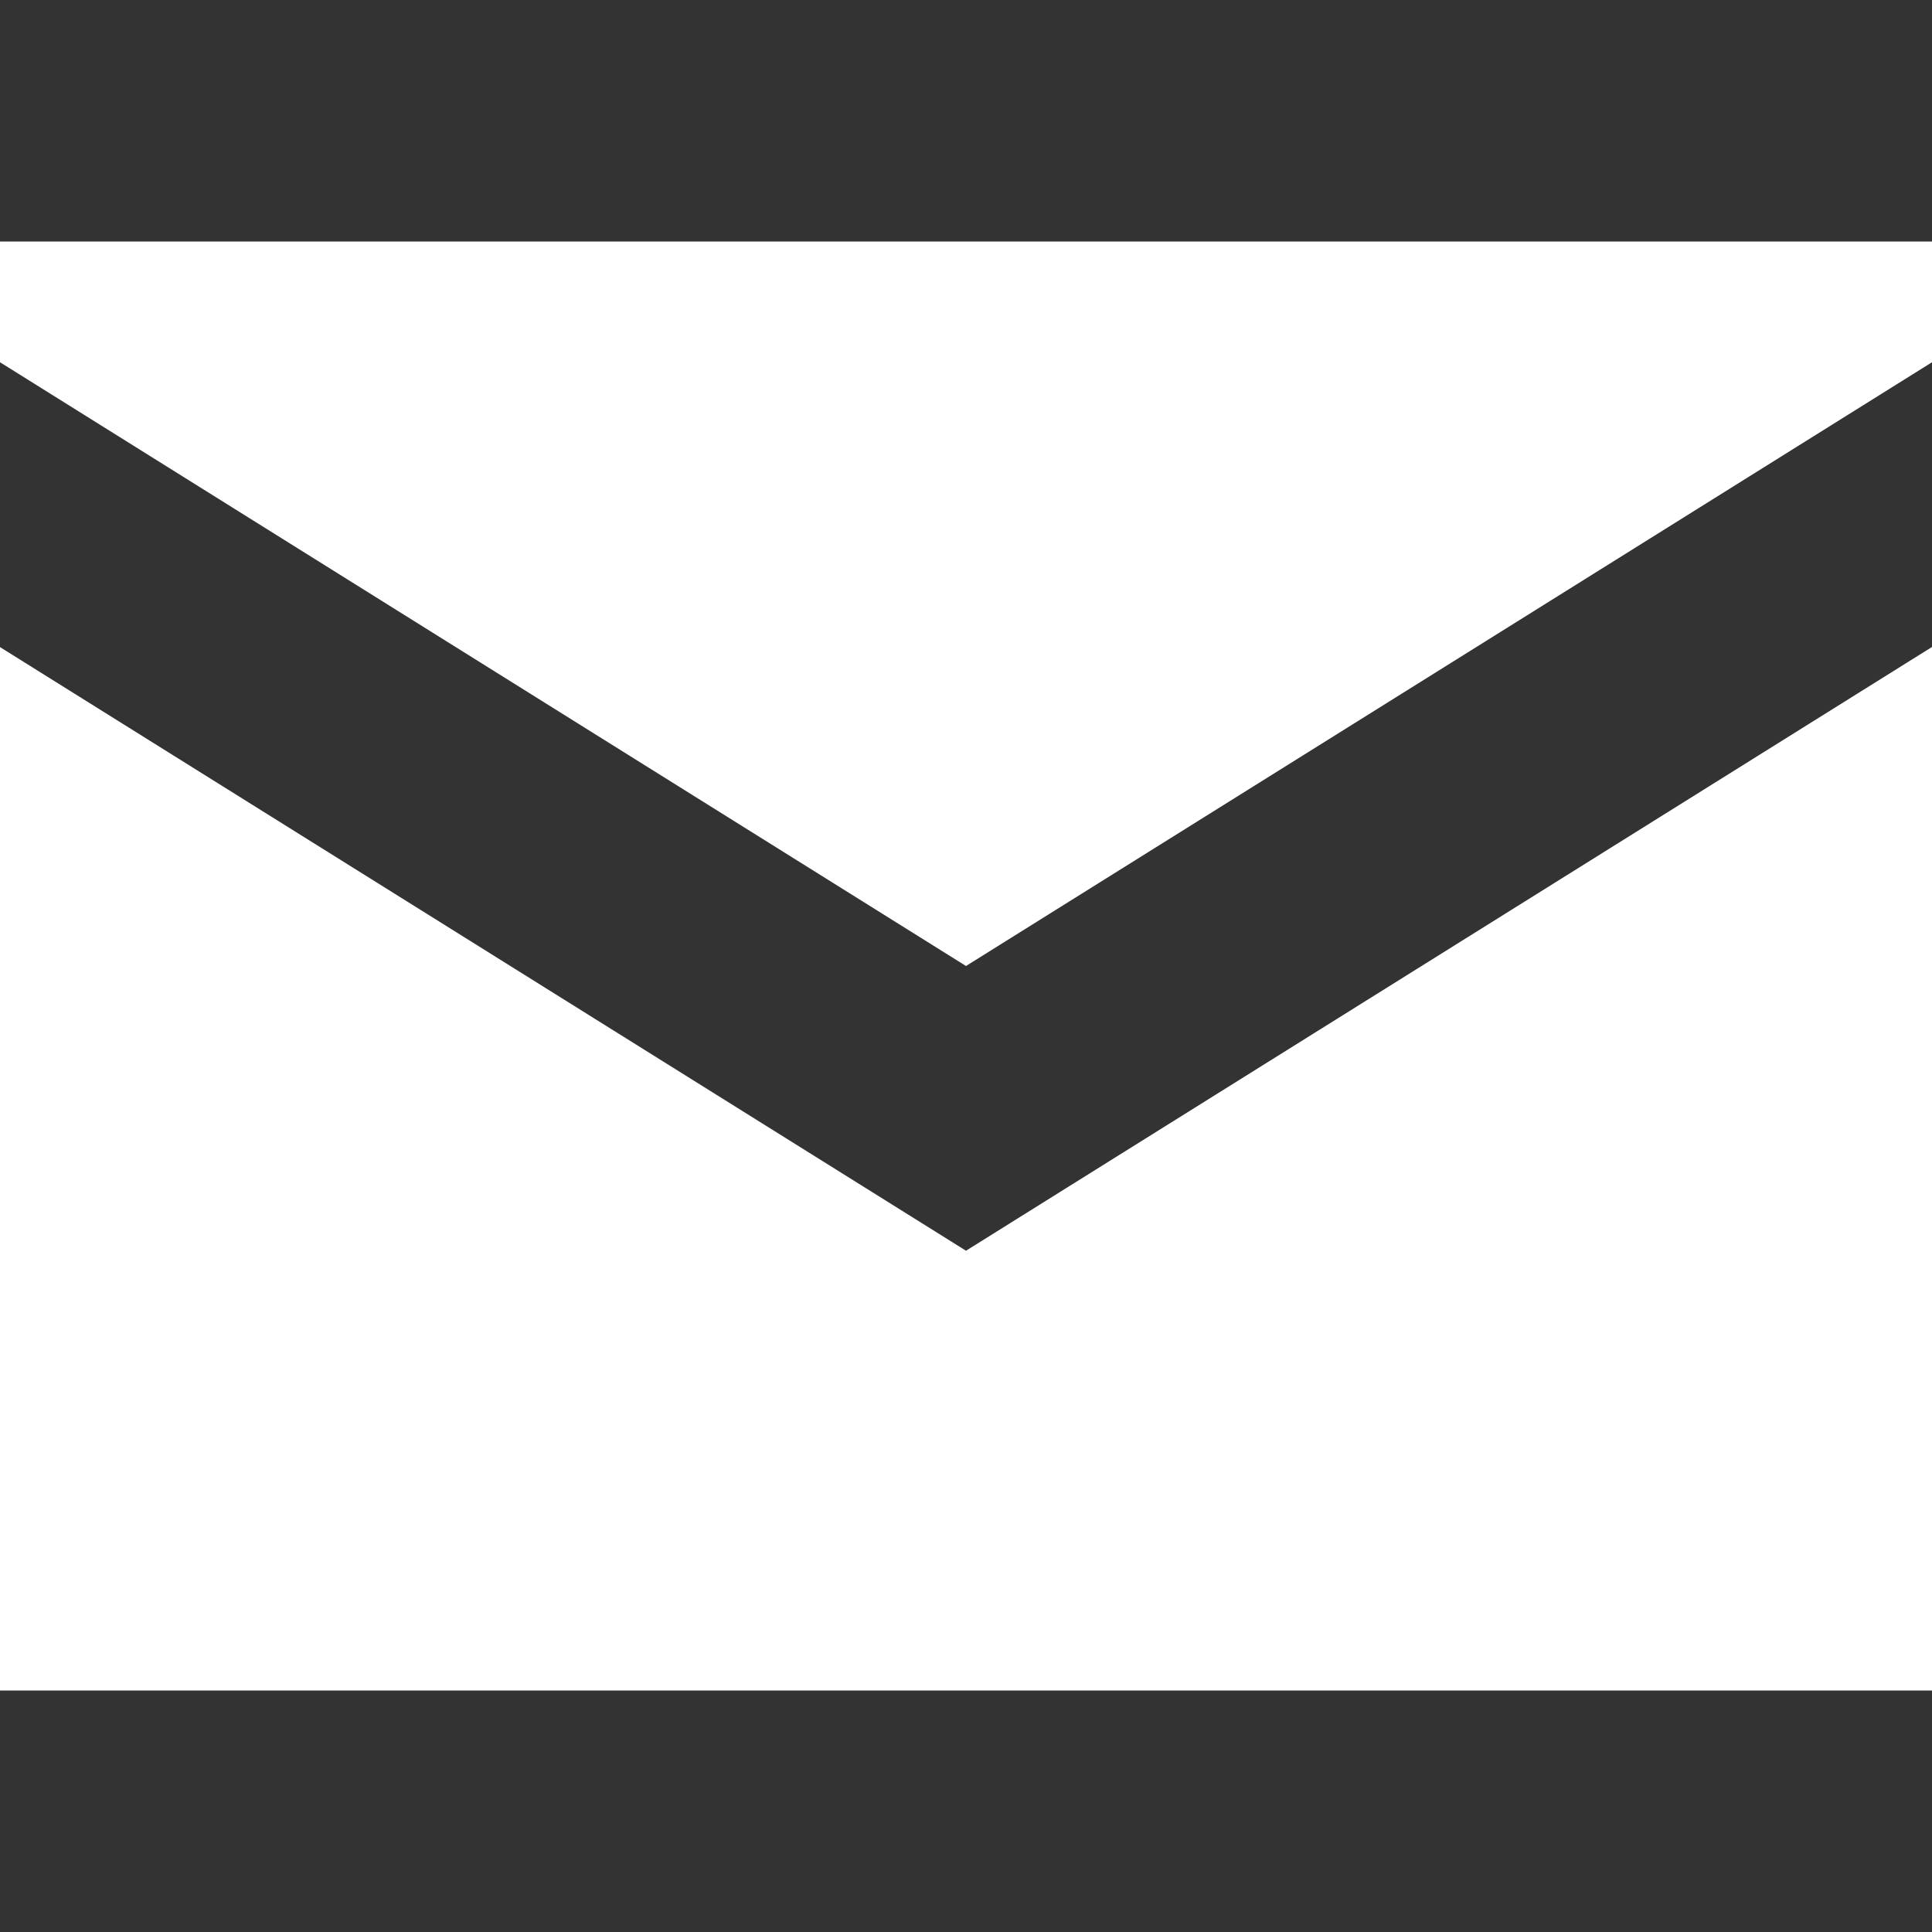
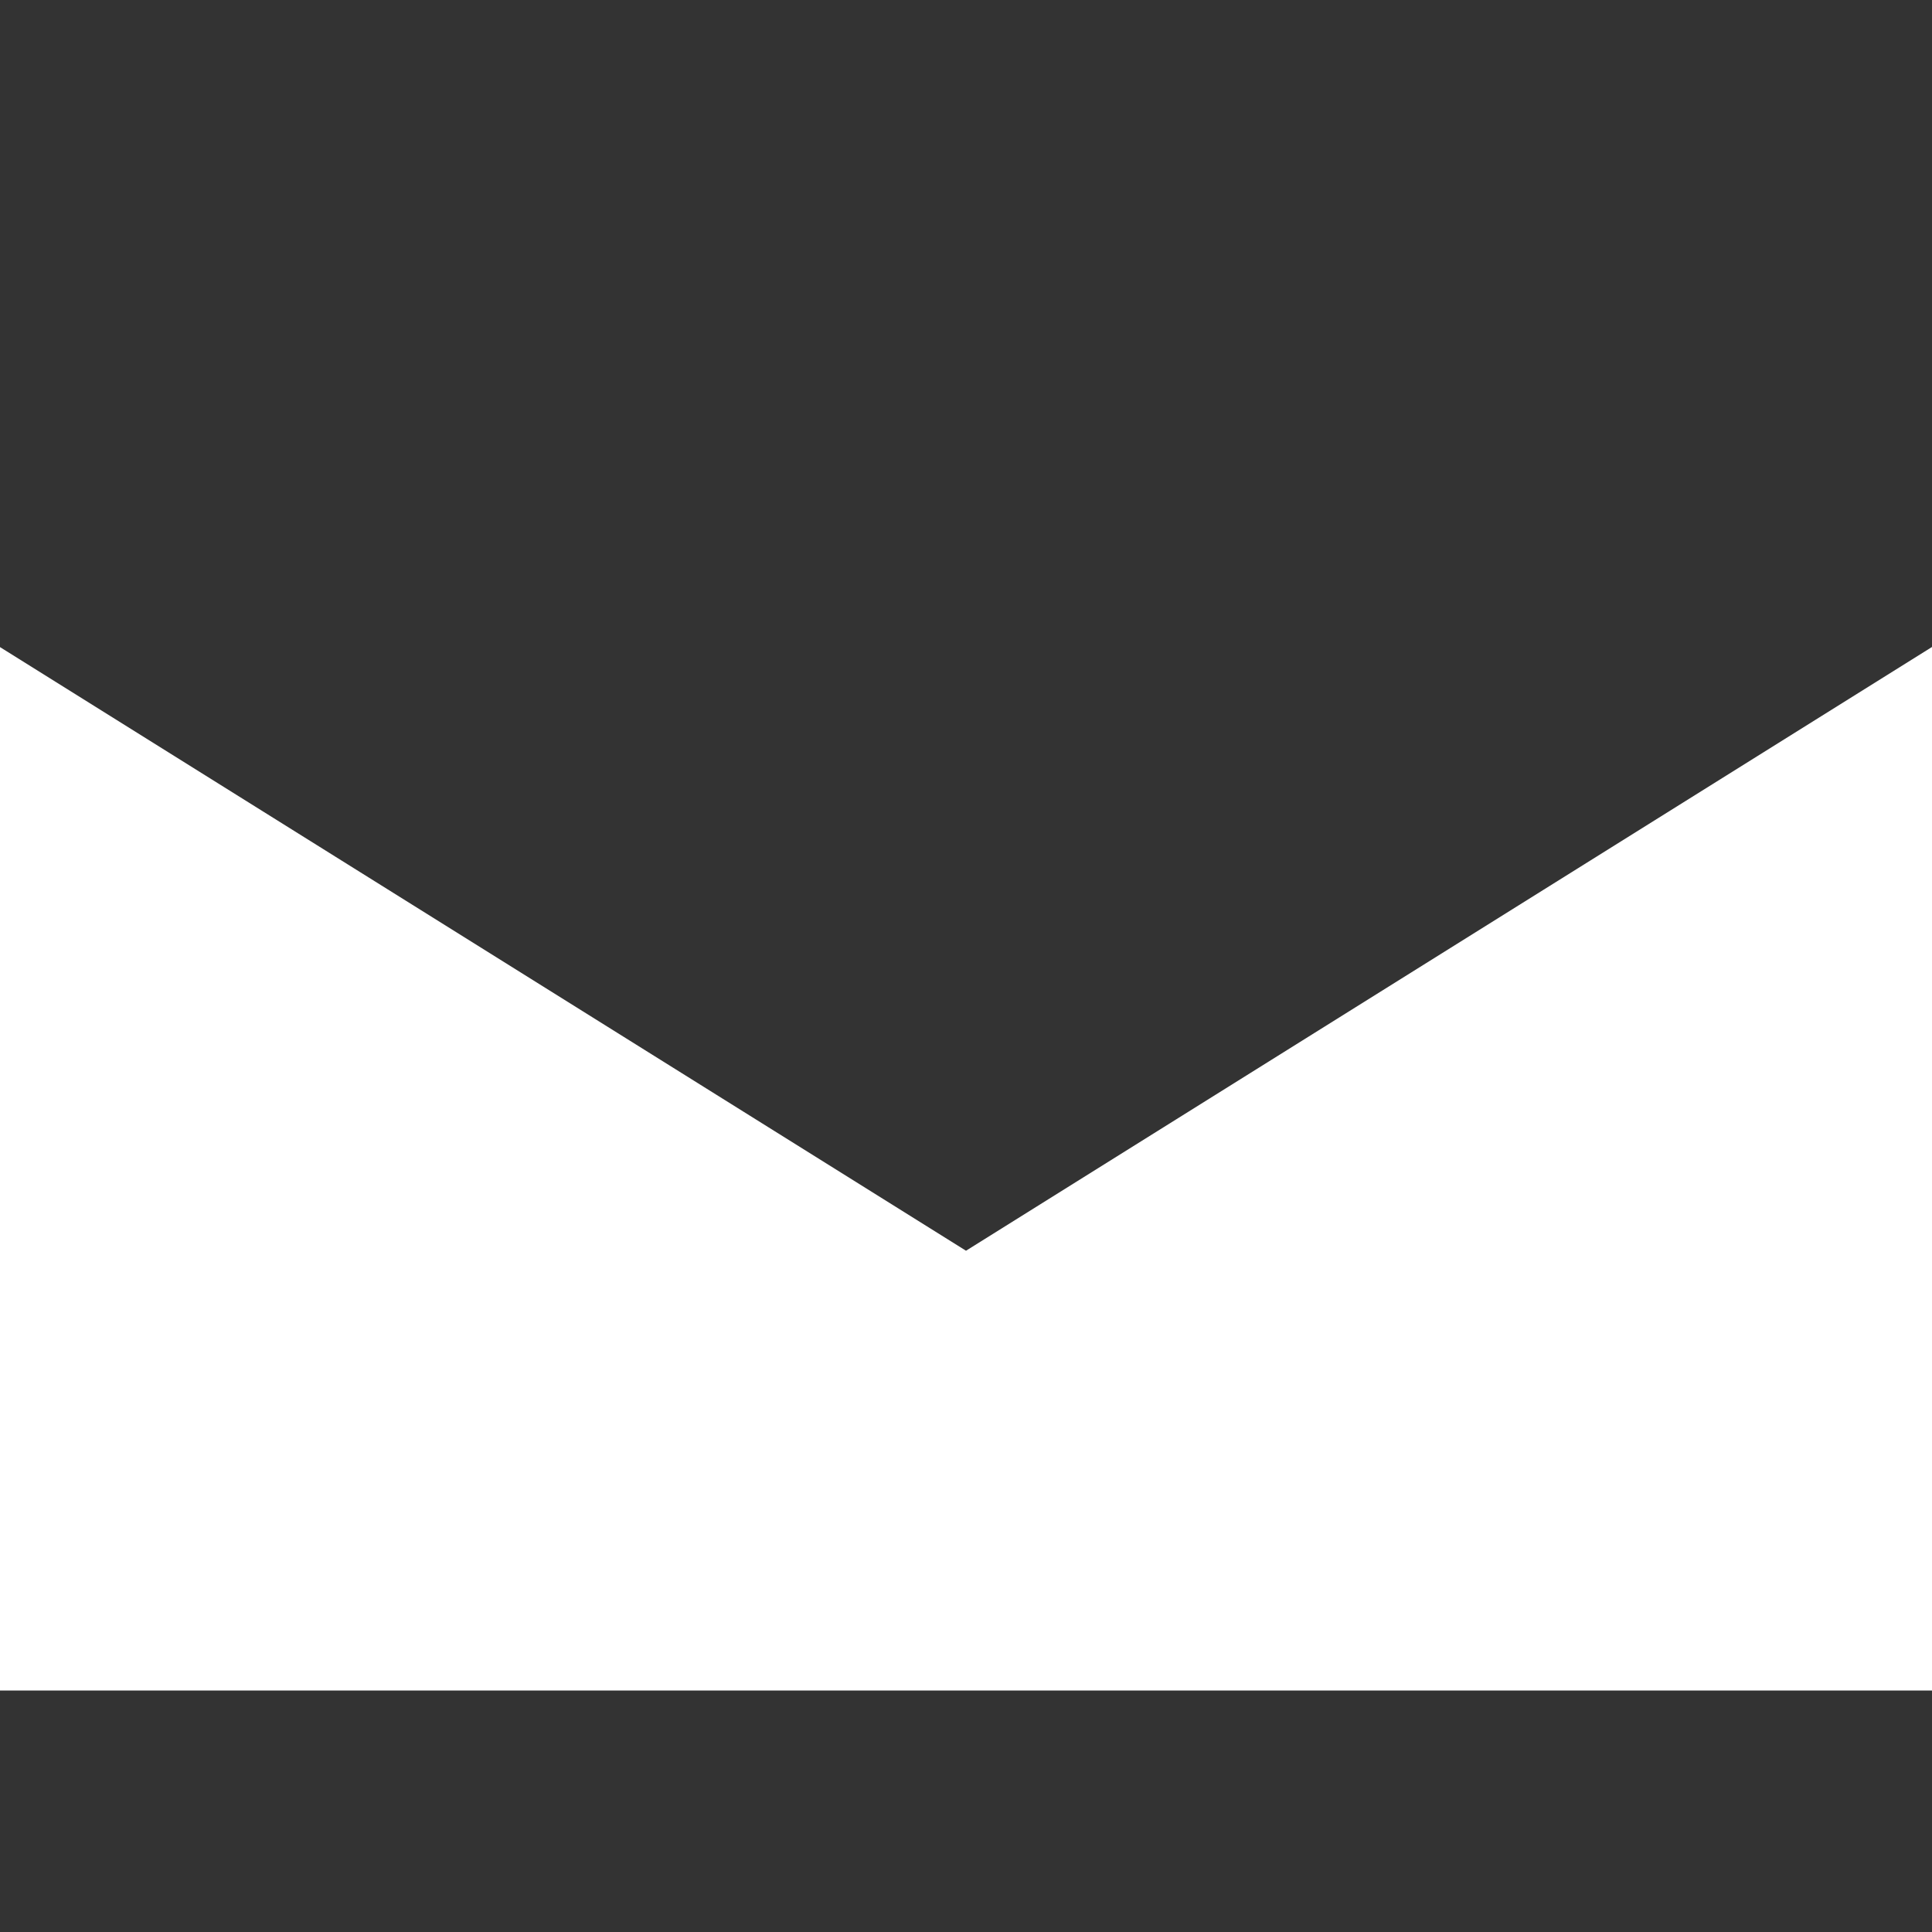
<svg xmlns="http://www.w3.org/2000/svg" width="800px" height="800px" viewBox="0 0 16 16" fill="none">
  <rect x="0" y="0" width="16" height="16" fill="#333333" stroke="none" />
-   <path d="M0 5.359V14H16V5.358L8 10.358L0 5.359Z" fill="#FFFFFF" />
-   <path d="M16 3V2H0V3L8 8L16 3Z" fill="#FFFFFF" />
+   <path d="M0 5.359V14H16V5.358L8 10.358Z" fill="#FFFFFF" />
</svg>